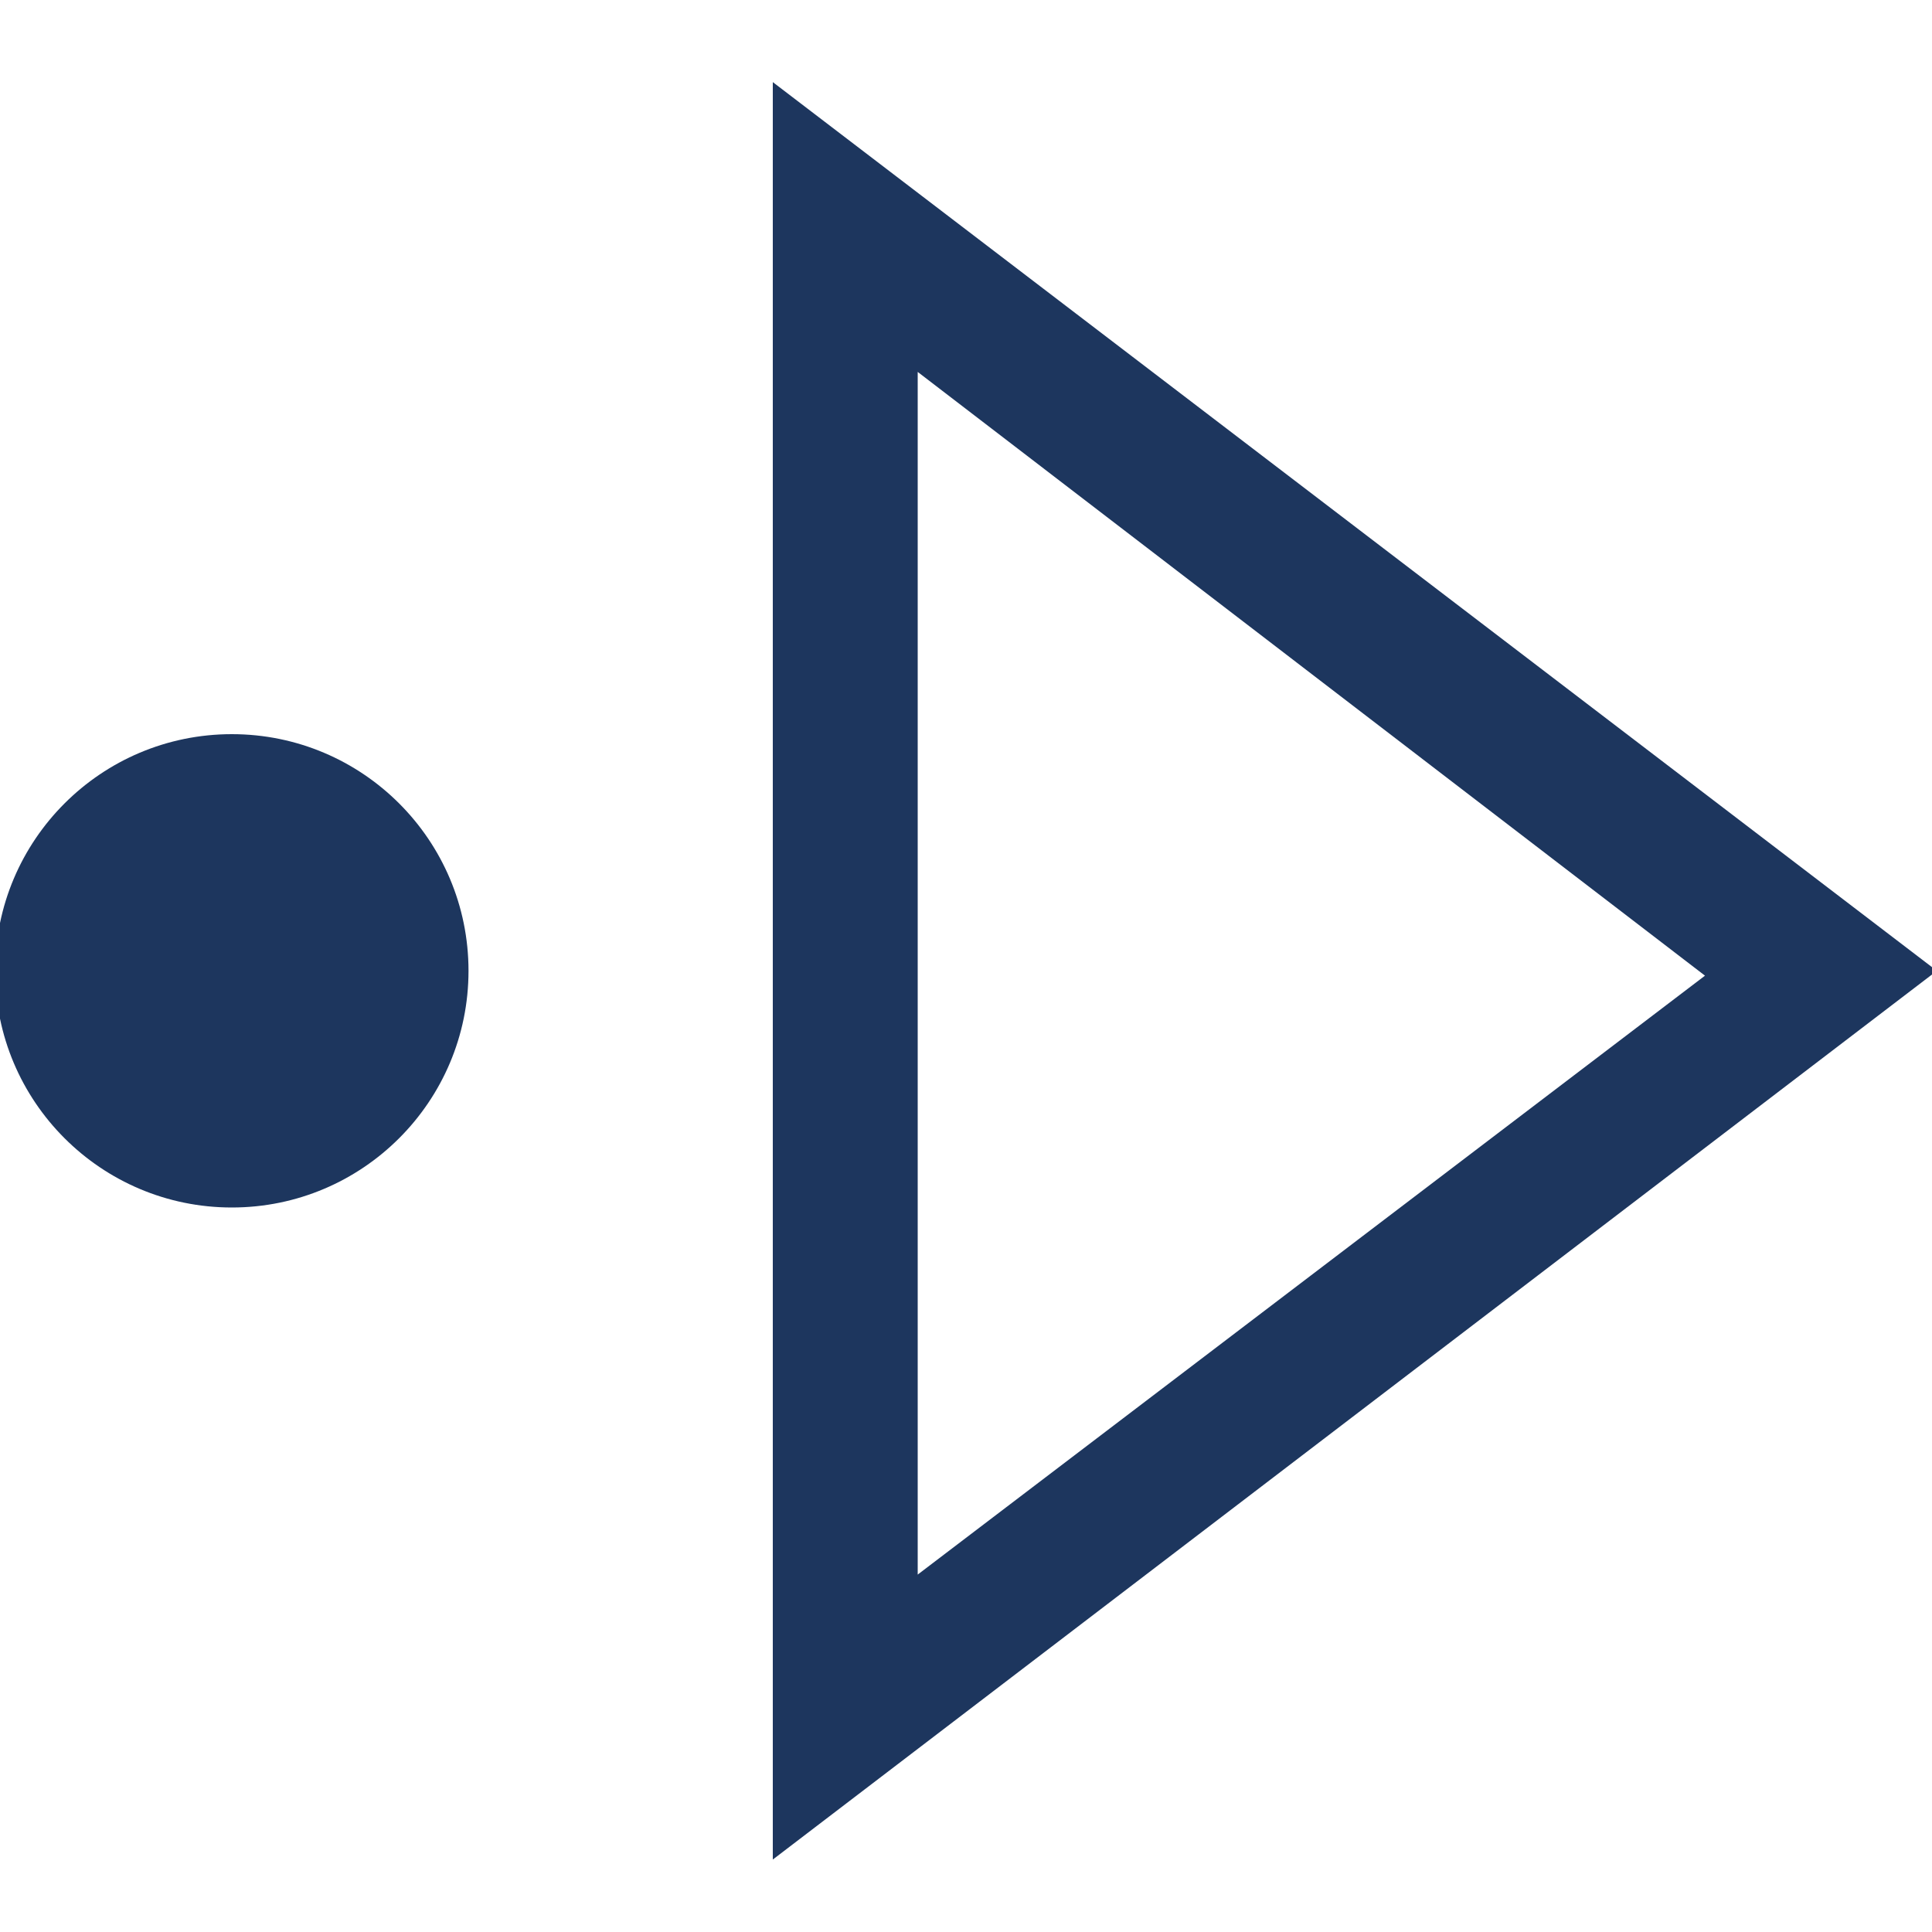
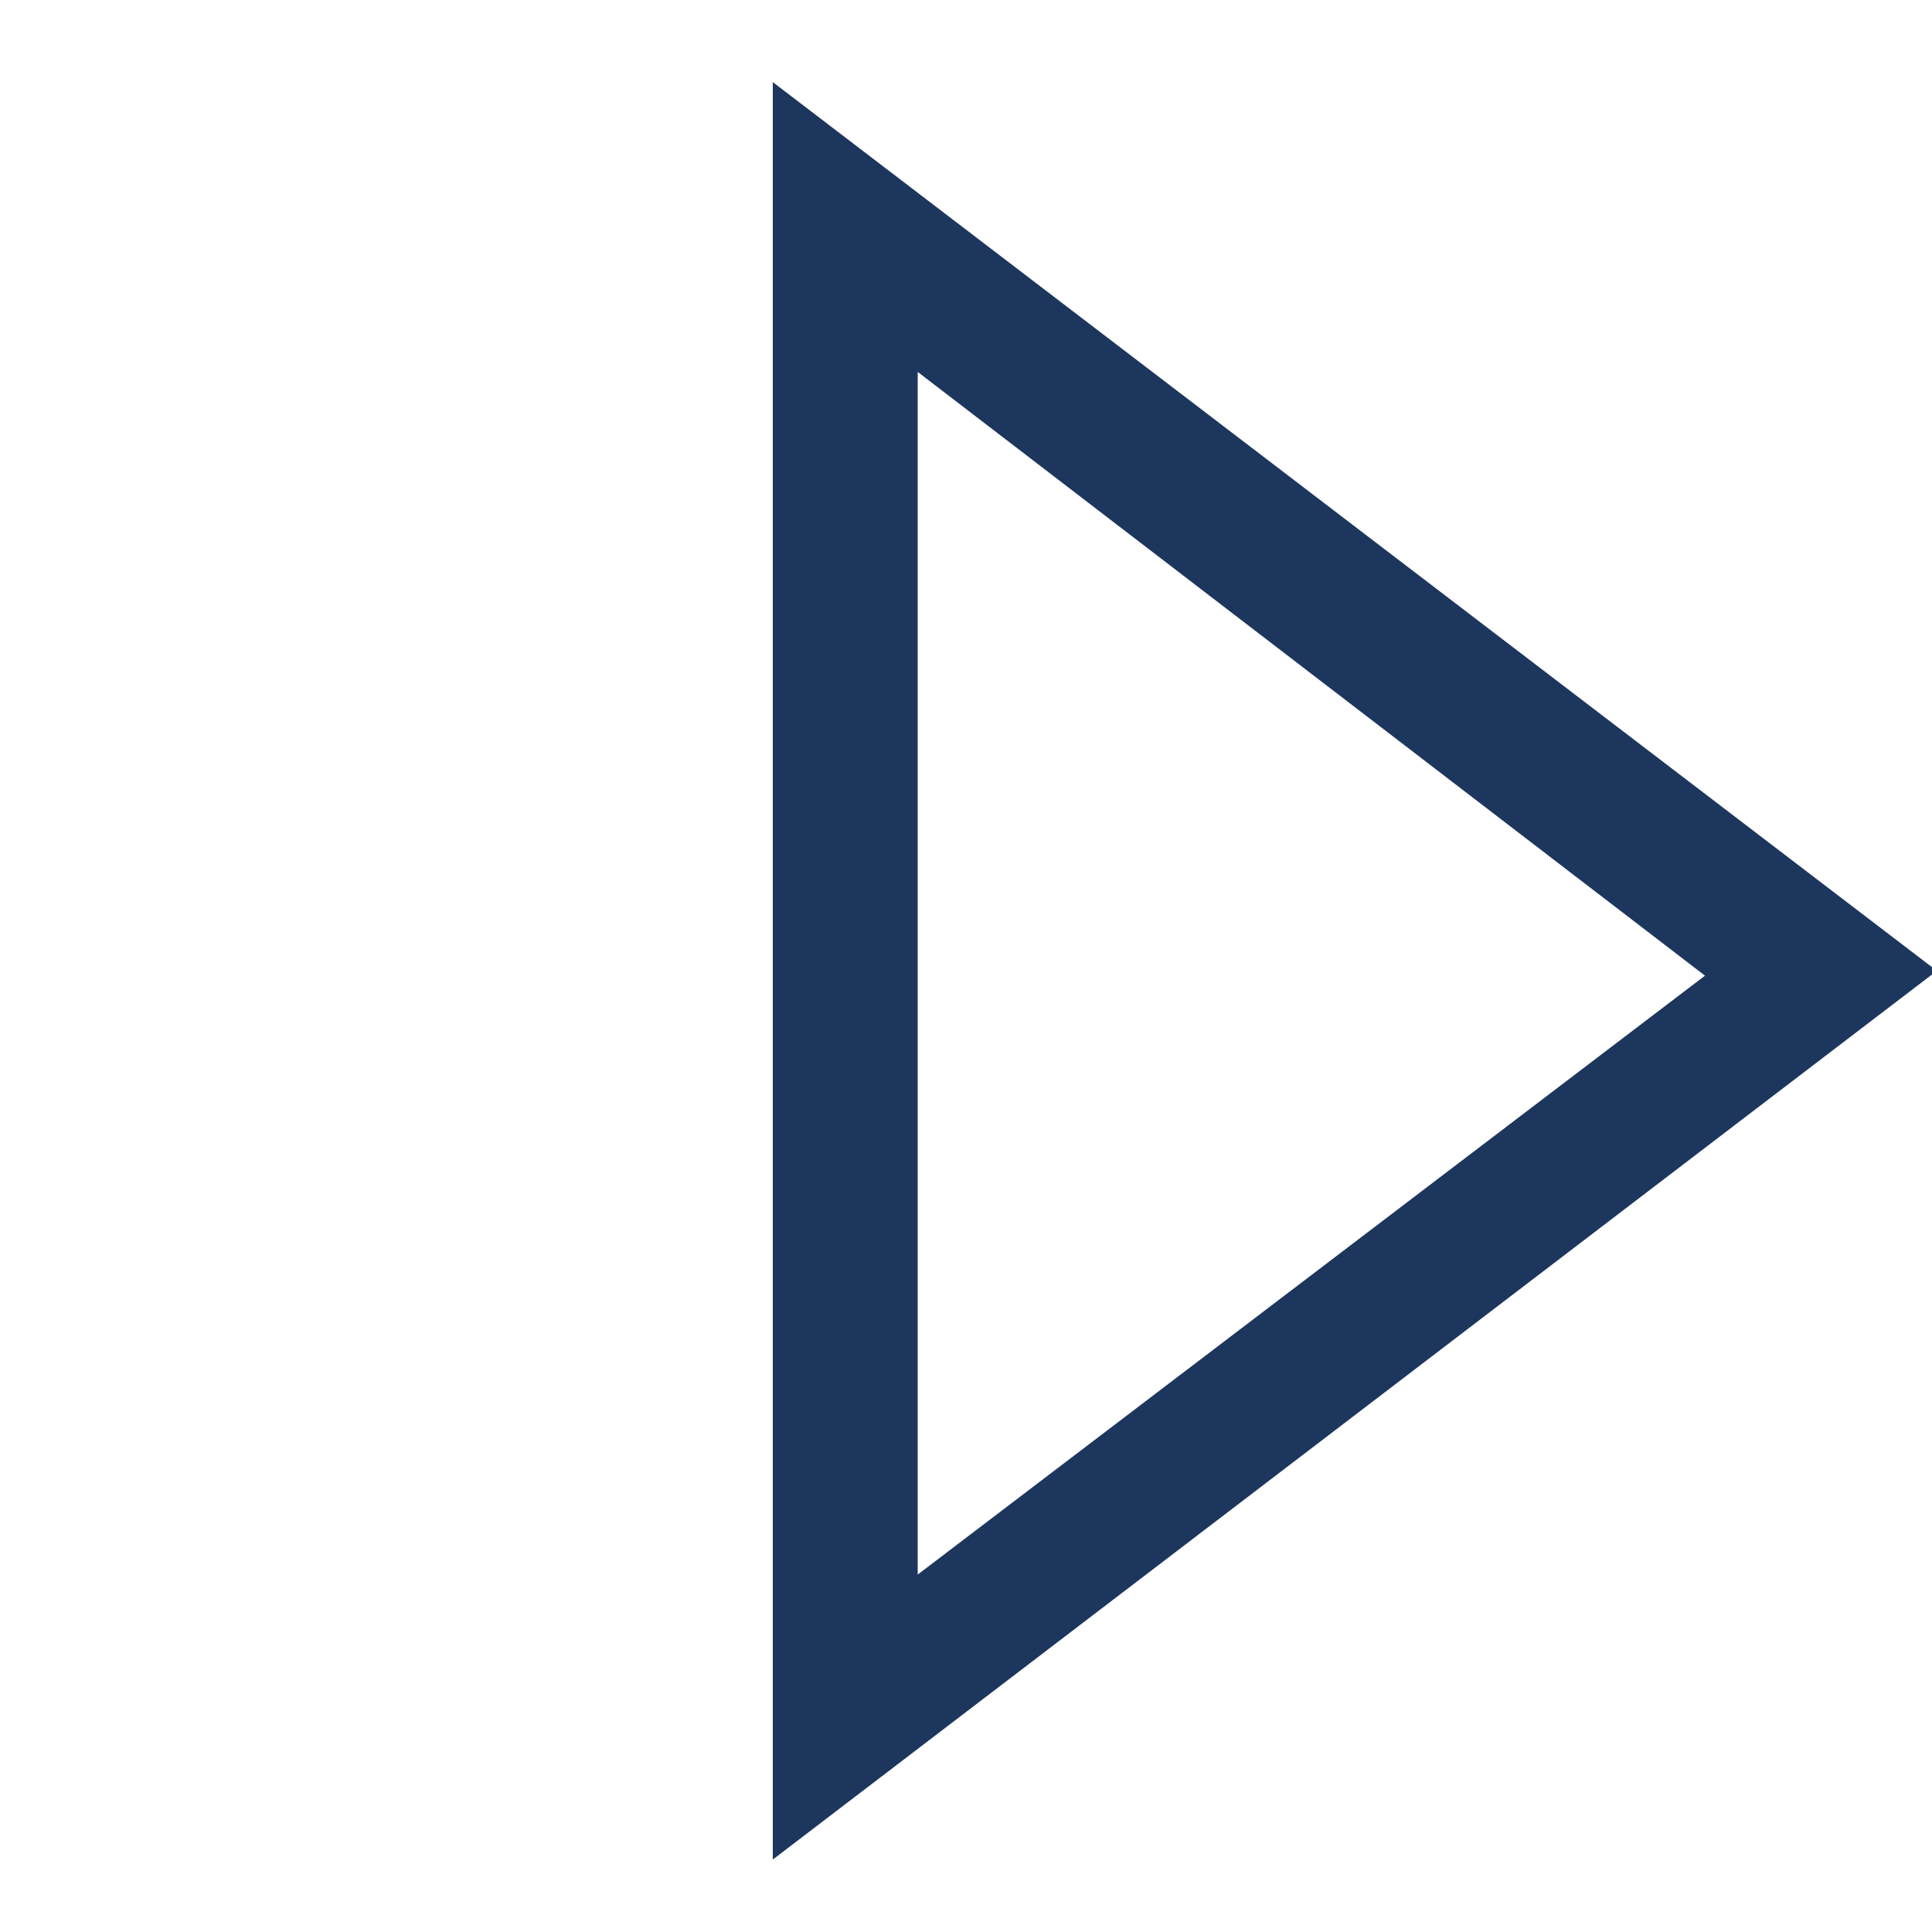
<svg xmlns="http://www.w3.org/2000/svg" width="40" height="40" viewBox="0 0 40 40">
-   <path fill="#1D365E" d="M16 1.7l24.1 18.4L16 38.5V1.7zm3 6v24.9l16.3-12.4L19 7.7z" />
-   <circle fill="#1D365E" cx="4.8" cy="20.1" r="4.9" />
+   <path fill="#1D365E" d="M16 1.7l24.1 18.4L16 38.5V1.7zm3 6v24.9l16.3-12.4L19 7.7" />
</svg>